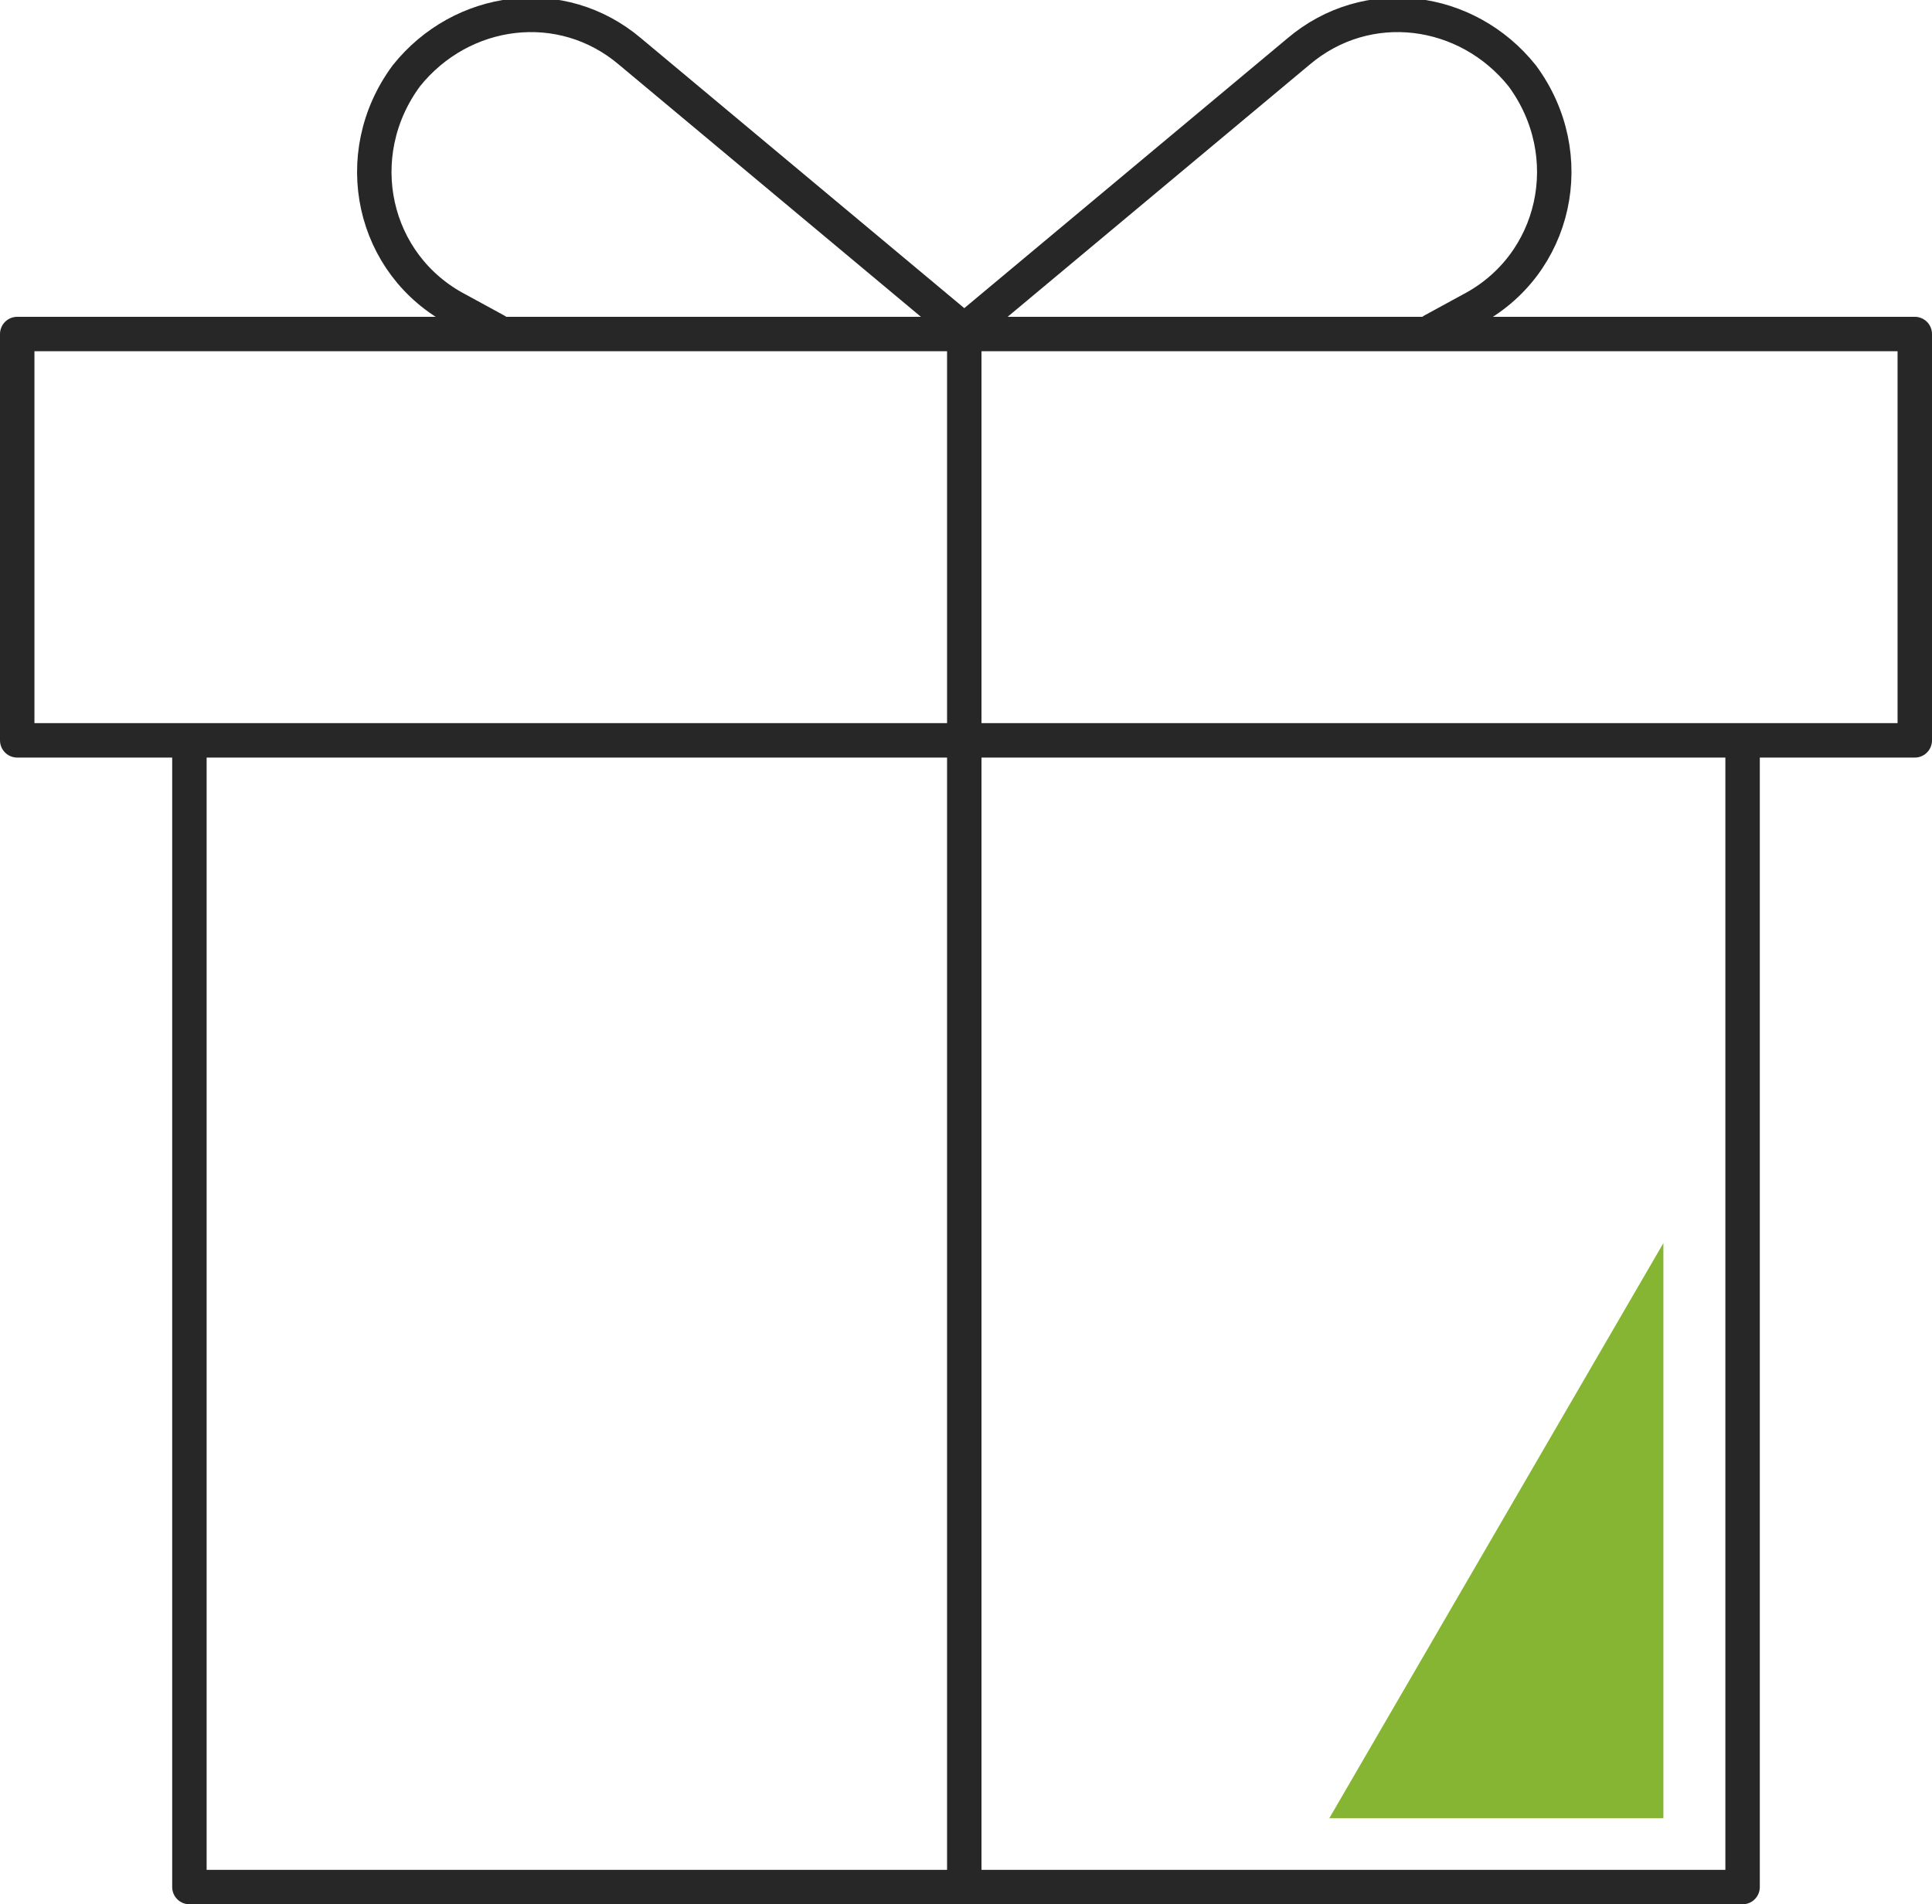
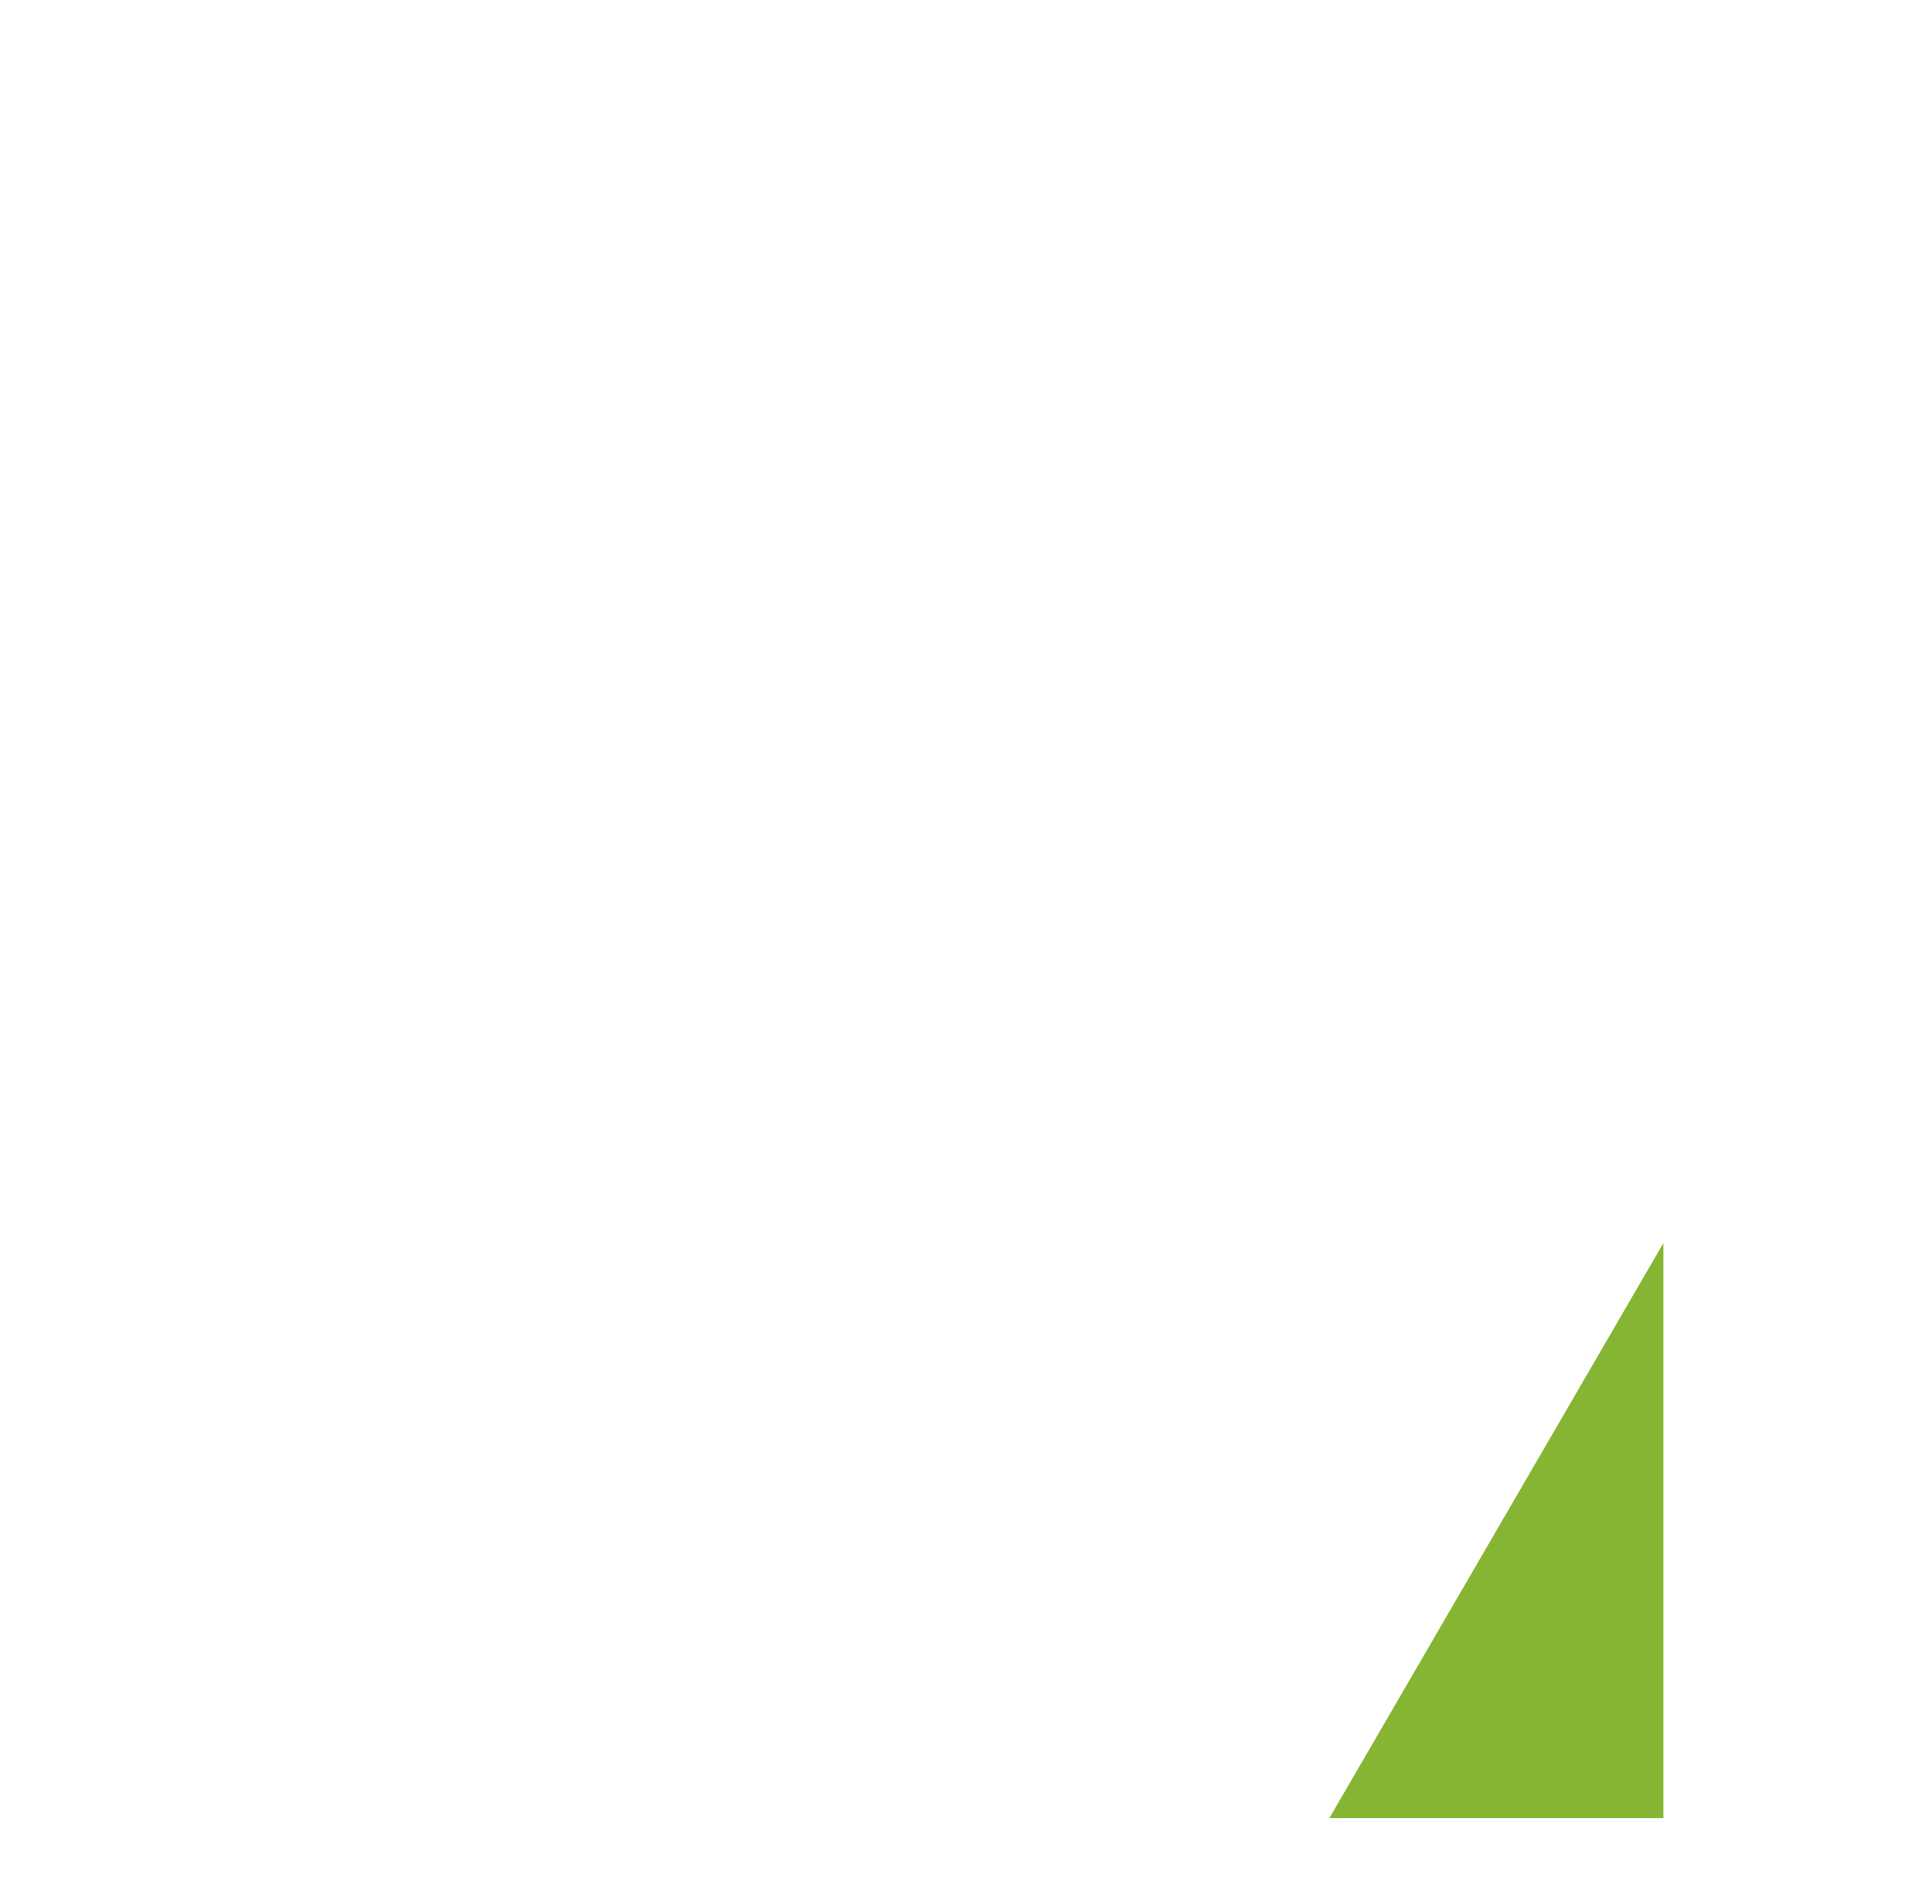
<svg xmlns="http://www.w3.org/2000/svg" version="1.1" id="Слой_1" x="0px" y="0px" viewBox="0 0 56.1 55.3" style="enable-background:new 0 0 56.1 55.3;" xml:space="preserve">
  <style type="text/css">
	.st0{fill:none;stroke:#272727;stroke-linecap:round;stroke-linejoin:round;stroke-miterlimit:10;}
	.st1{fill:#86B533;}
</style>
  <g>
-     <path class="st0" d="M50.6,54.8H28.2H5.5V21.5h45.1V54.8z M28,54.8V9.7 M55.6,9.7H0.5v11.8h55.1V9.7z M41.6,9.6l1.1-0.6   c2.5-1.3,3.2-4.5,1.5-6.8l0,0c-1.6-2-4.5-2.4-6.5-0.7L28,9.6 M14.4,9.6l-1.1-0.6c-2.5-1.3-3.2-4.5-1.5-6.8l0,0   c1.6-2,4.5-2.4,6.5-0.7L28,9.6" />
    <polygon class="st1" points="38.6,52.8 48.3,52.8 48.3,36.1  " />
  </g>
</svg>